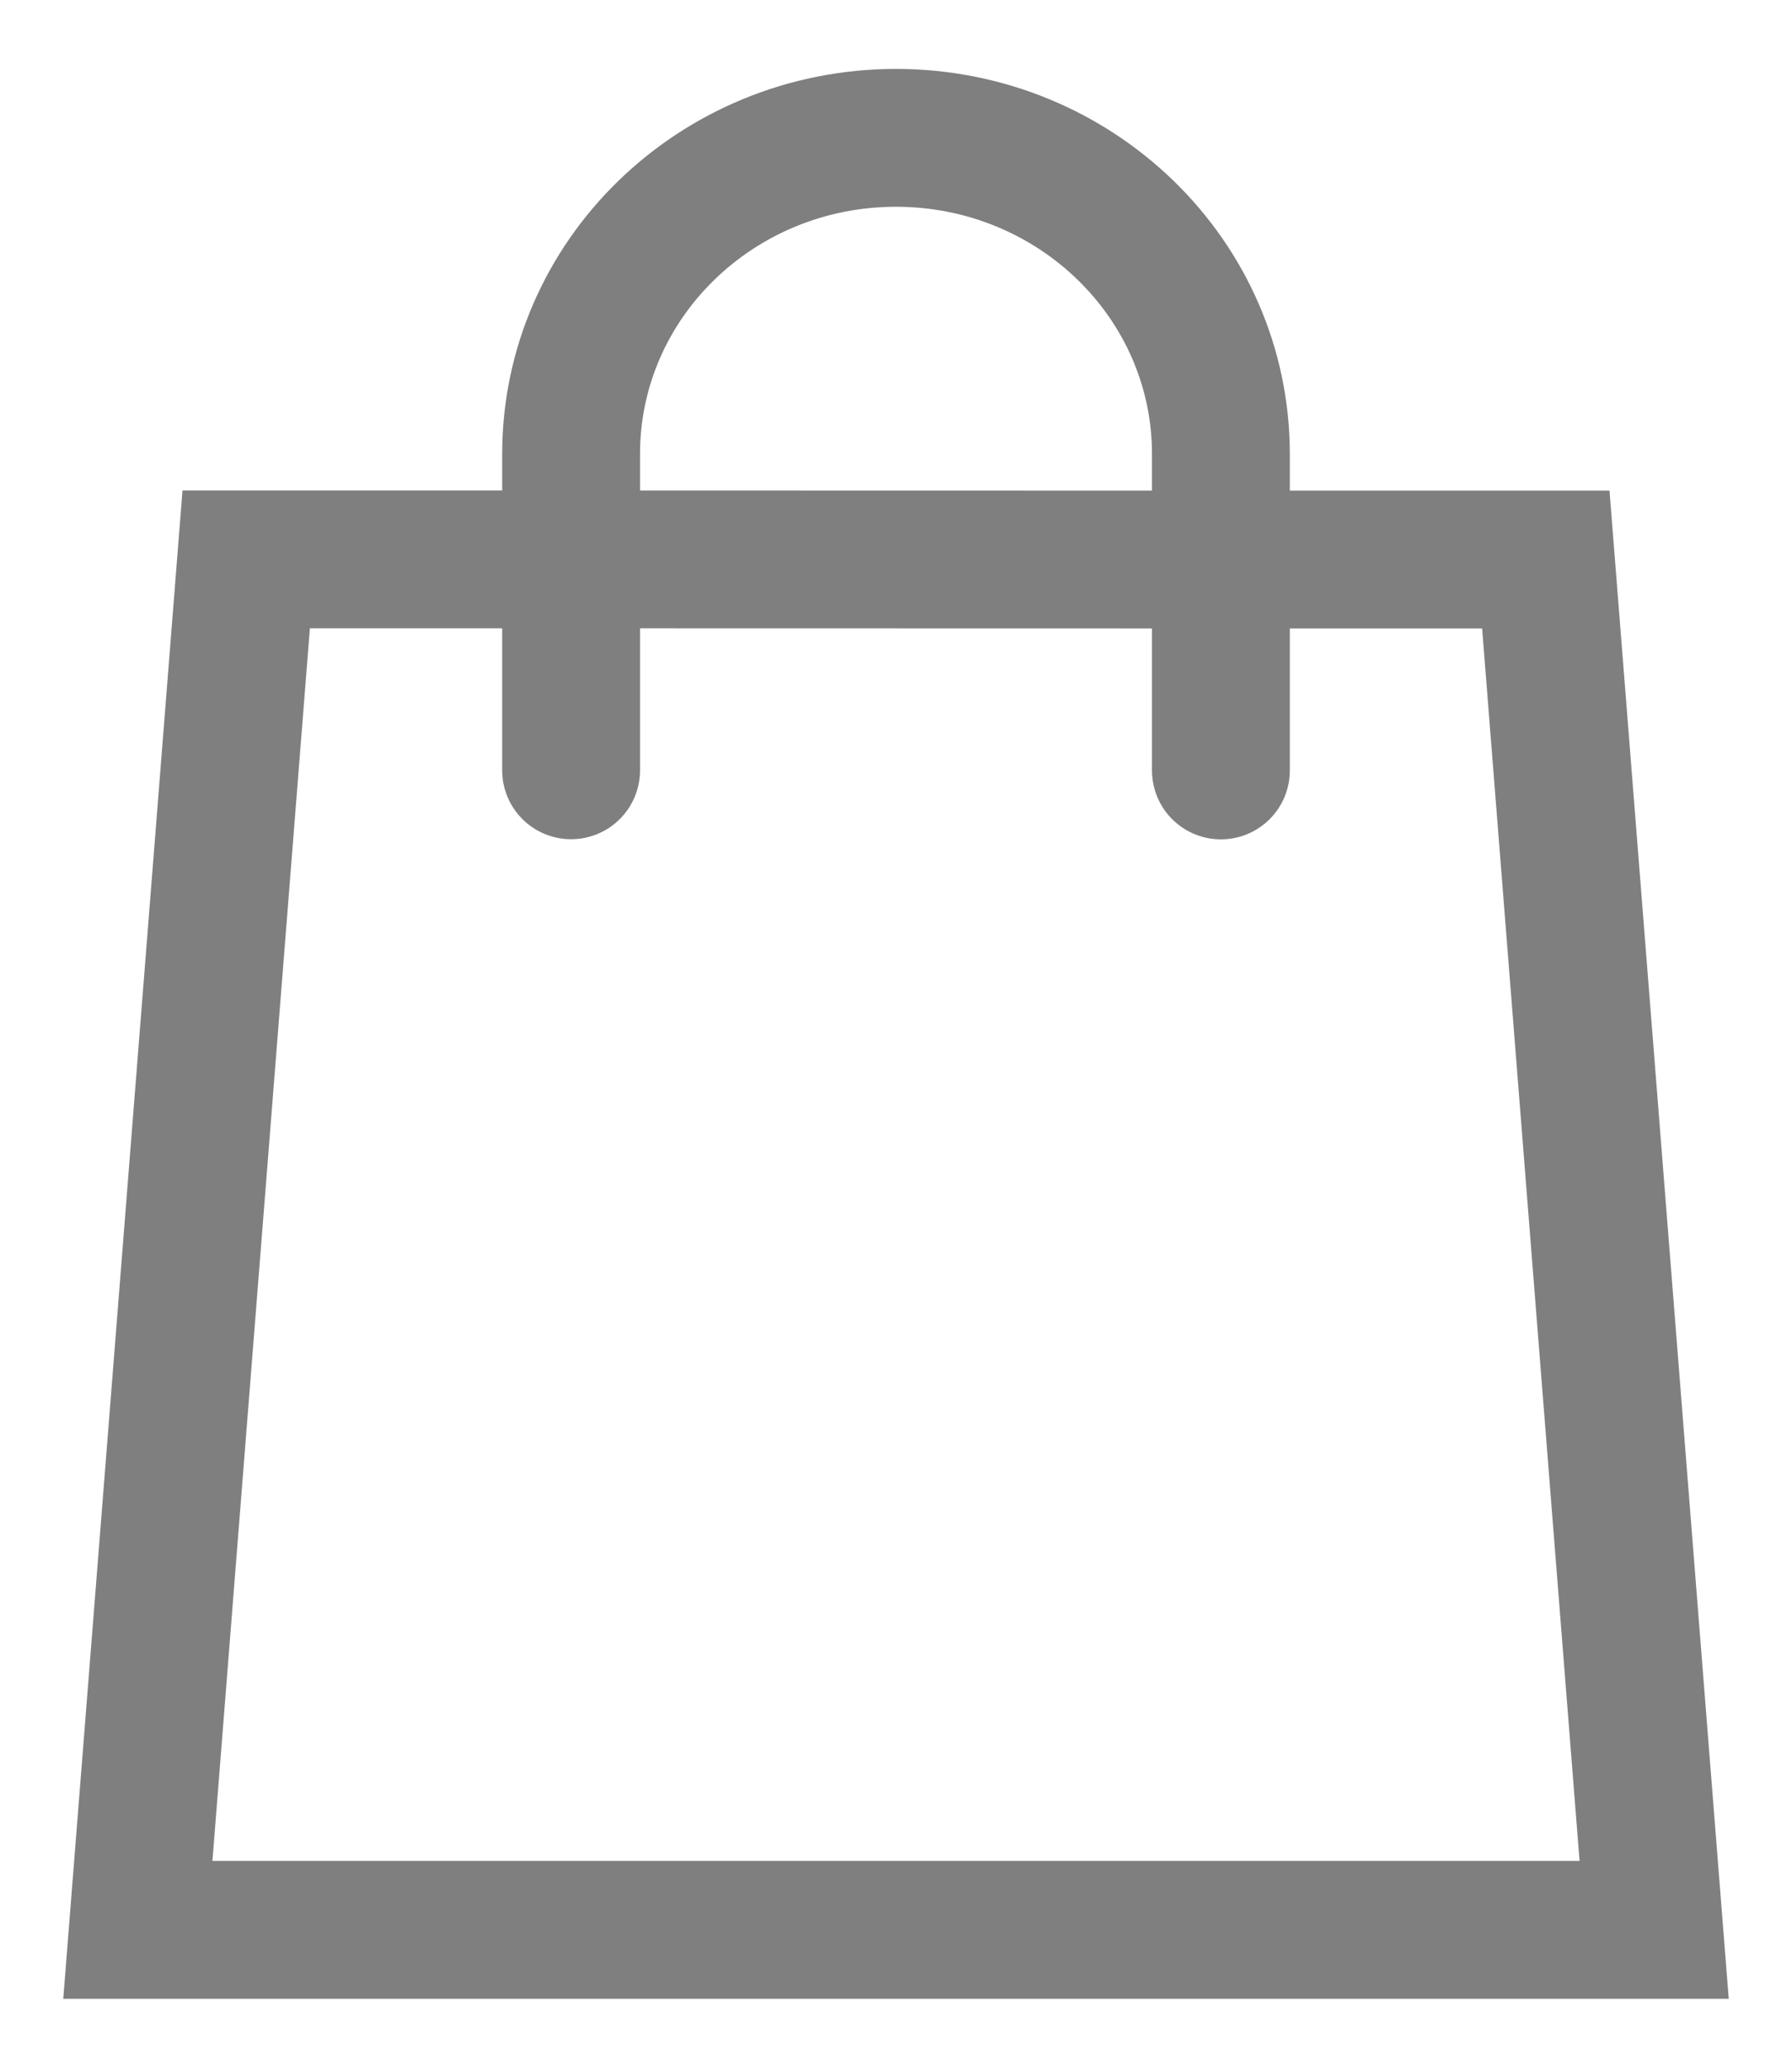
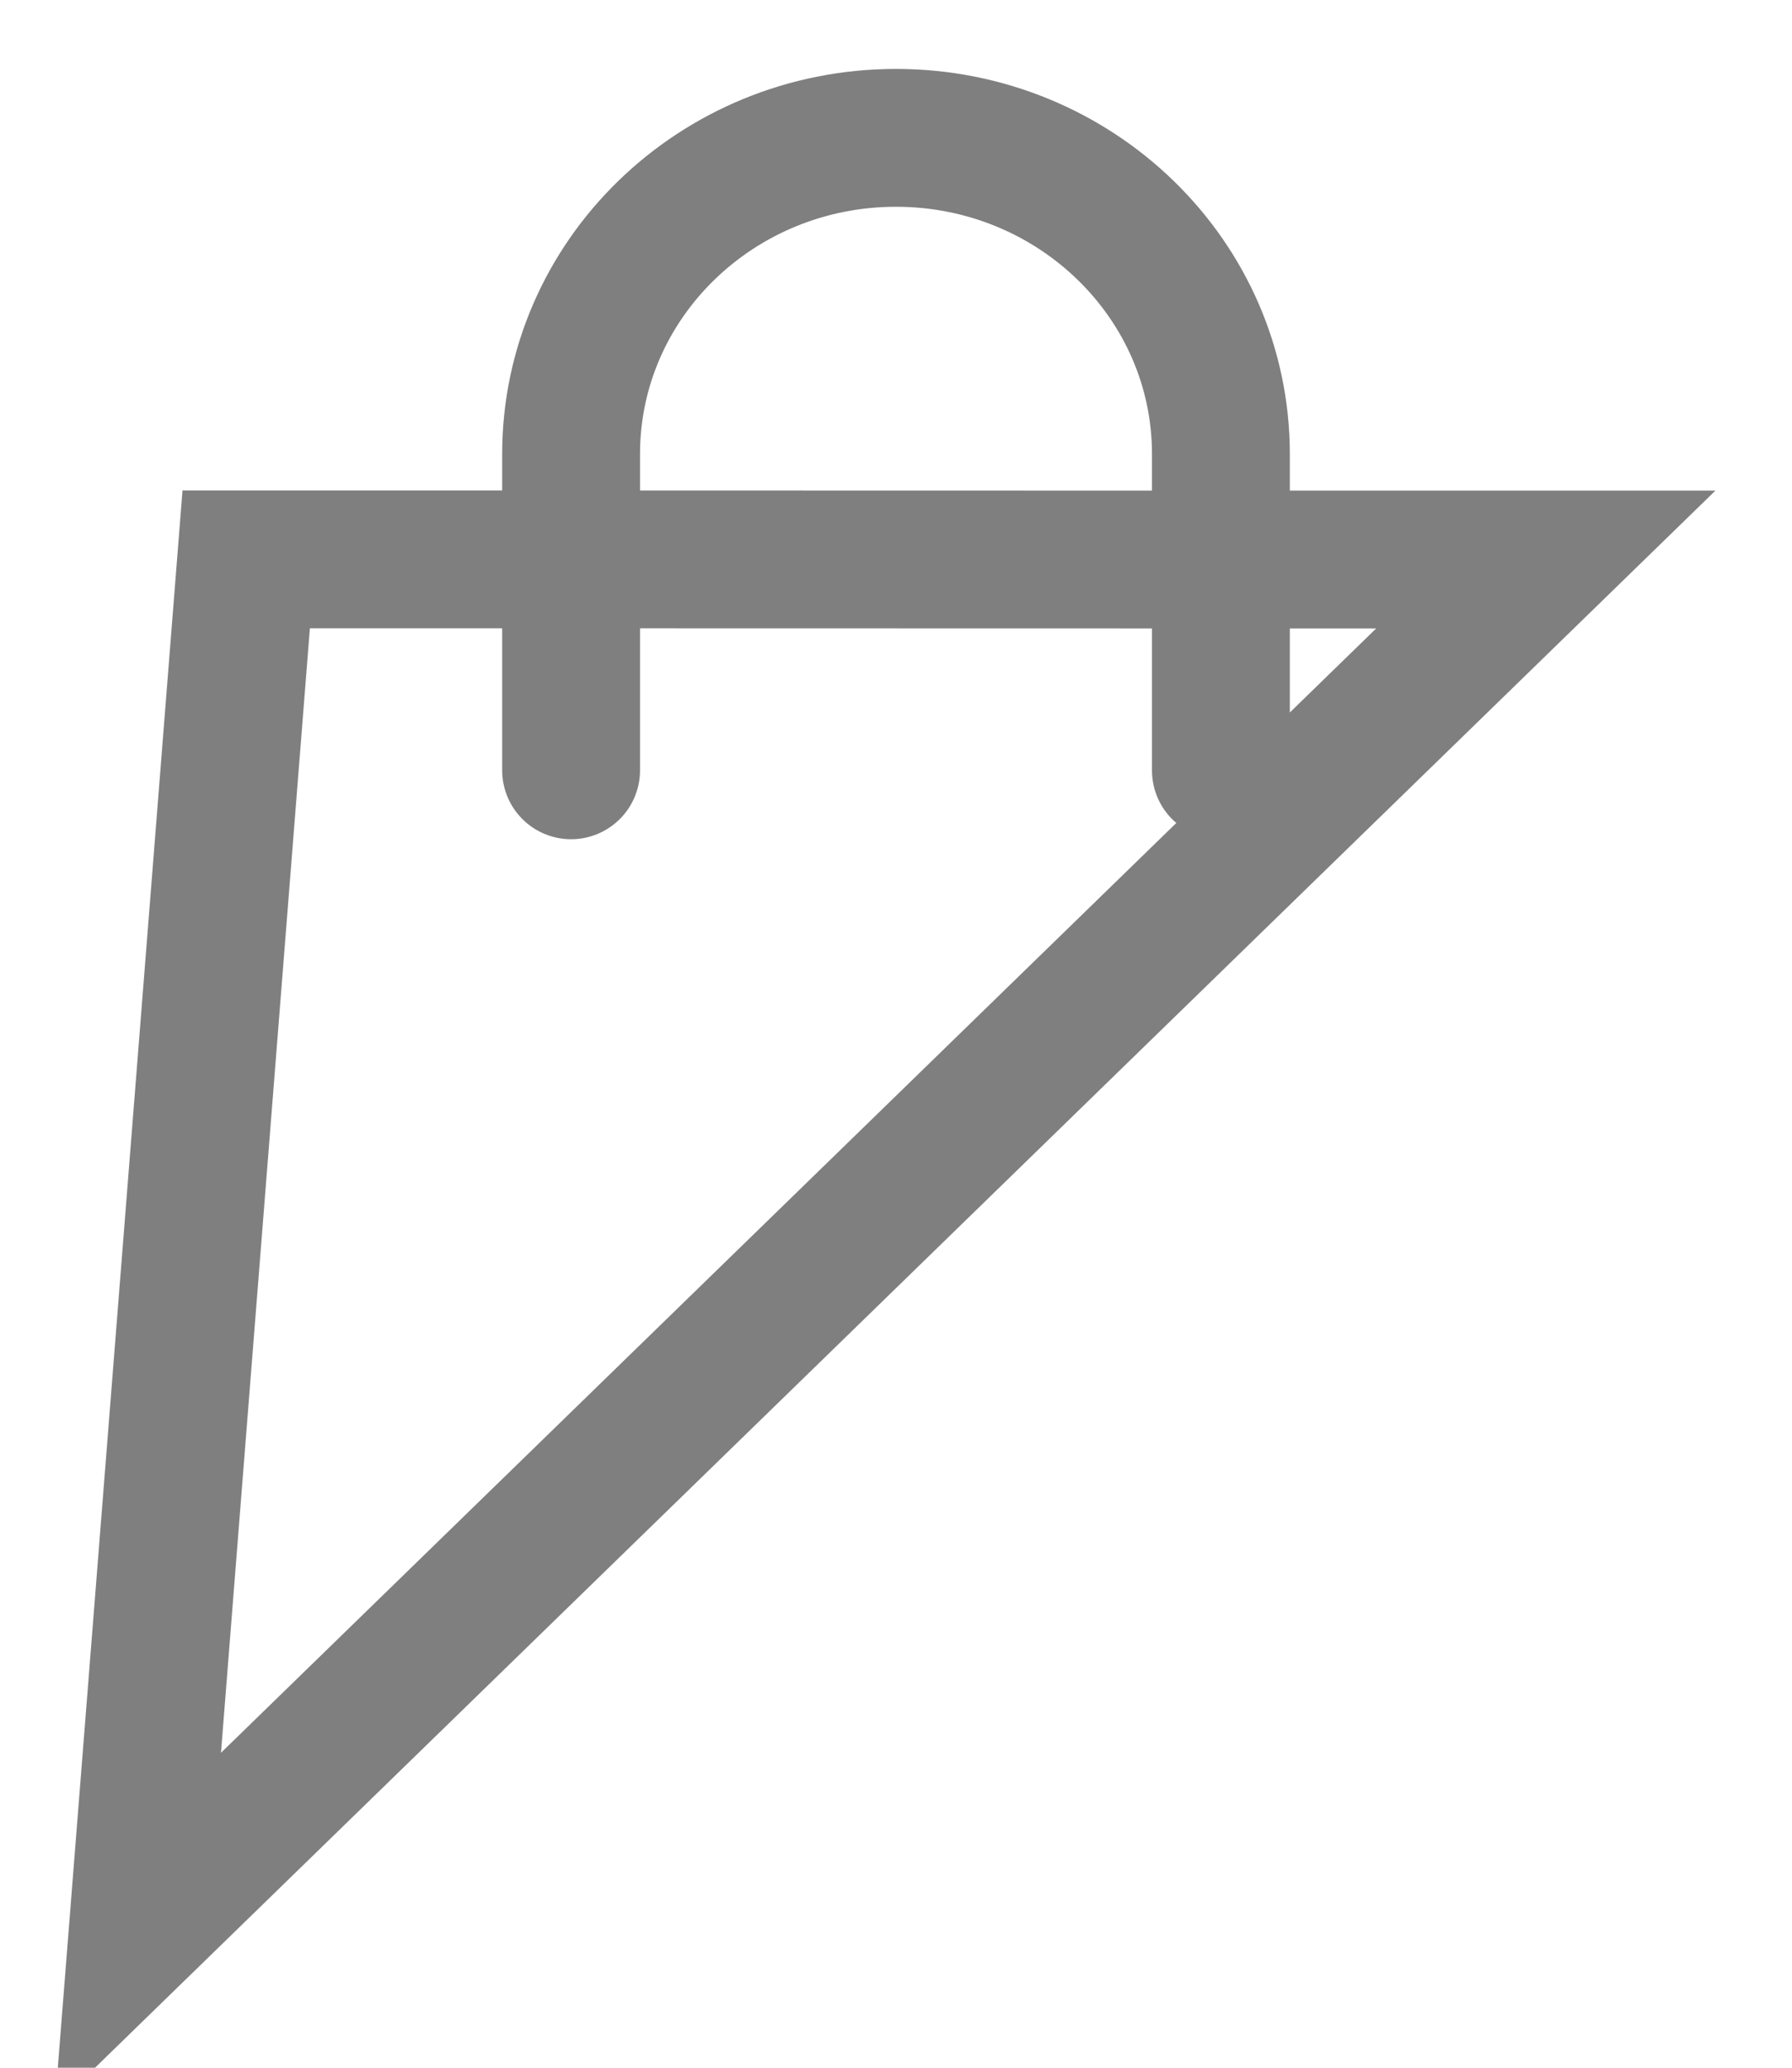
<svg xmlns="http://www.w3.org/2000/svg" width="13" height="15" viewBox="0 0 13 15" fill="none">
-   <path d="M4.143 5.588V4.058M4.143 4.058H1.786L1 14H12L11.214 4.059H8.857M4.143 4.058L8.857 4.059M4.143 4.058V3.294C4.143 2.027 5.198 1 6.5 1C7.802 1 8.857 2.027 8.857 3.294V4.059M8.857 4.059V5.589" stroke="#7F7F7F" stroke-linecap="round" />
+   <path d="M4.143 5.588V4.058M4.143 4.058H1.786L1 14L11.214 4.059H8.857M4.143 4.058L8.857 4.059M4.143 4.058V3.294C4.143 2.027 5.198 1 6.5 1C7.802 1 8.857 2.027 8.857 3.294V4.059M8.857 4.059V5.589" stroke="#7F7F7F" stroke-linecap="round" />
</svg>